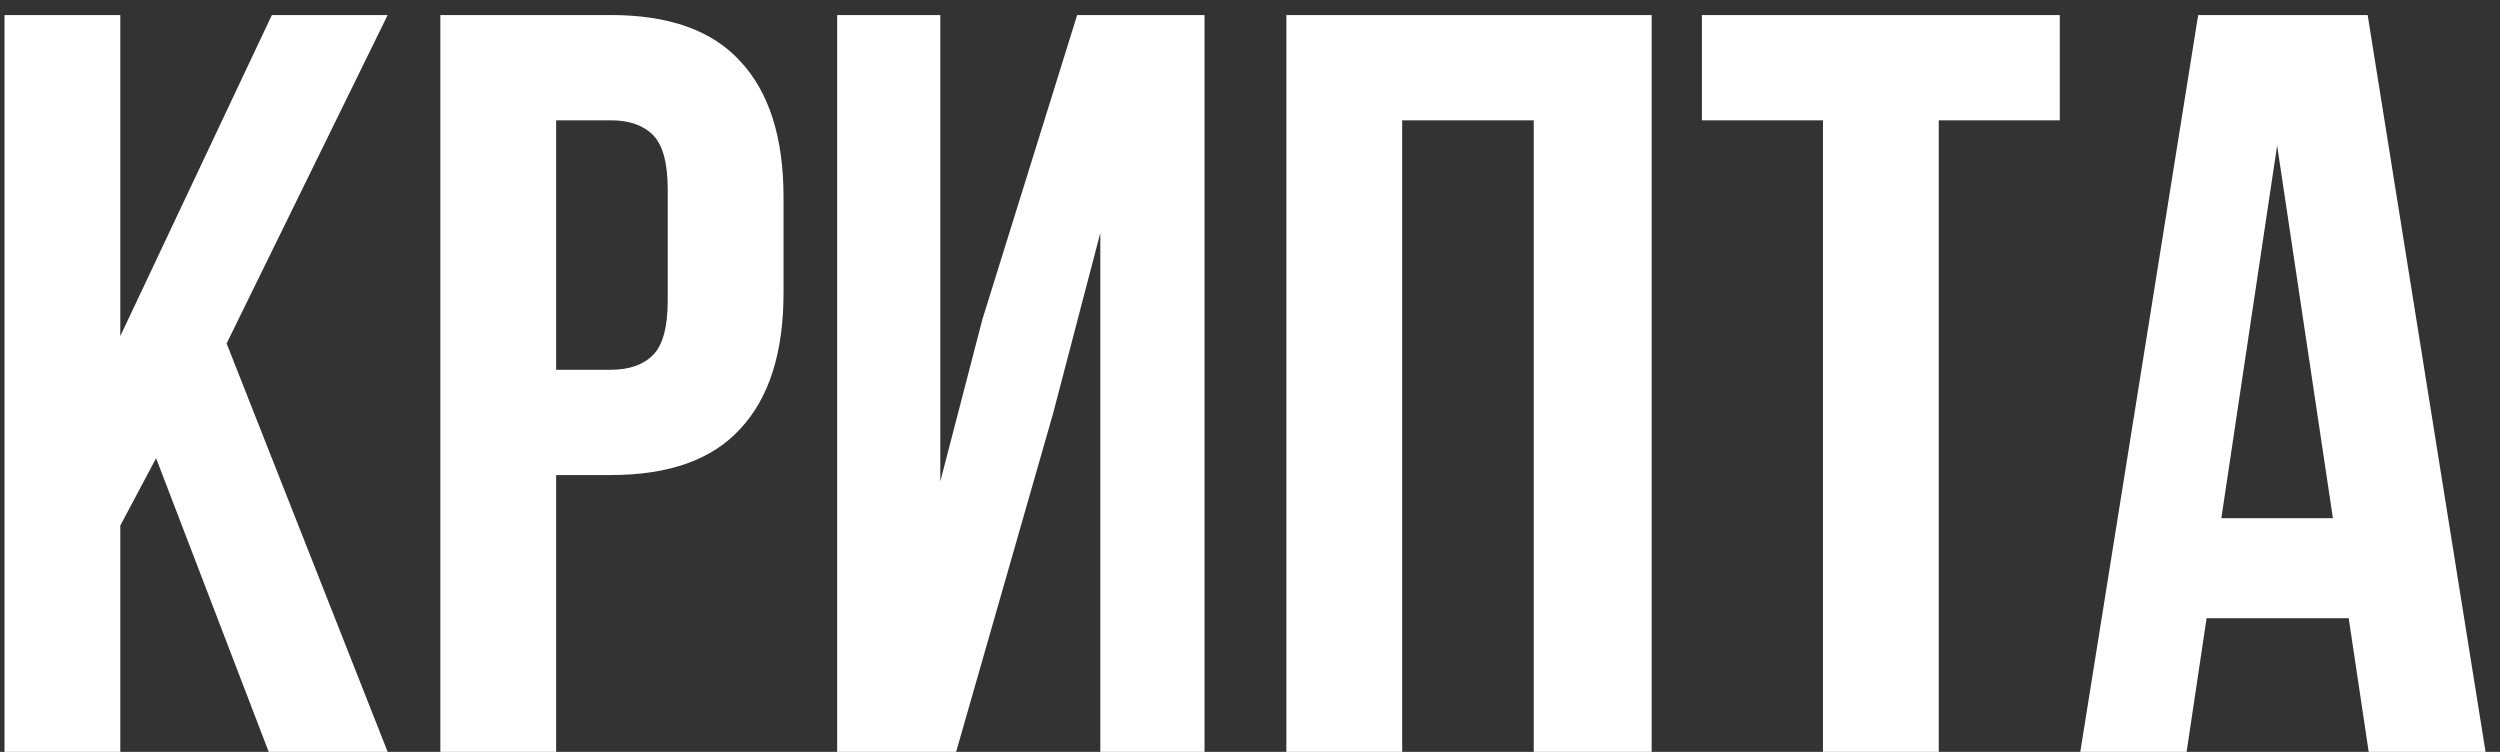
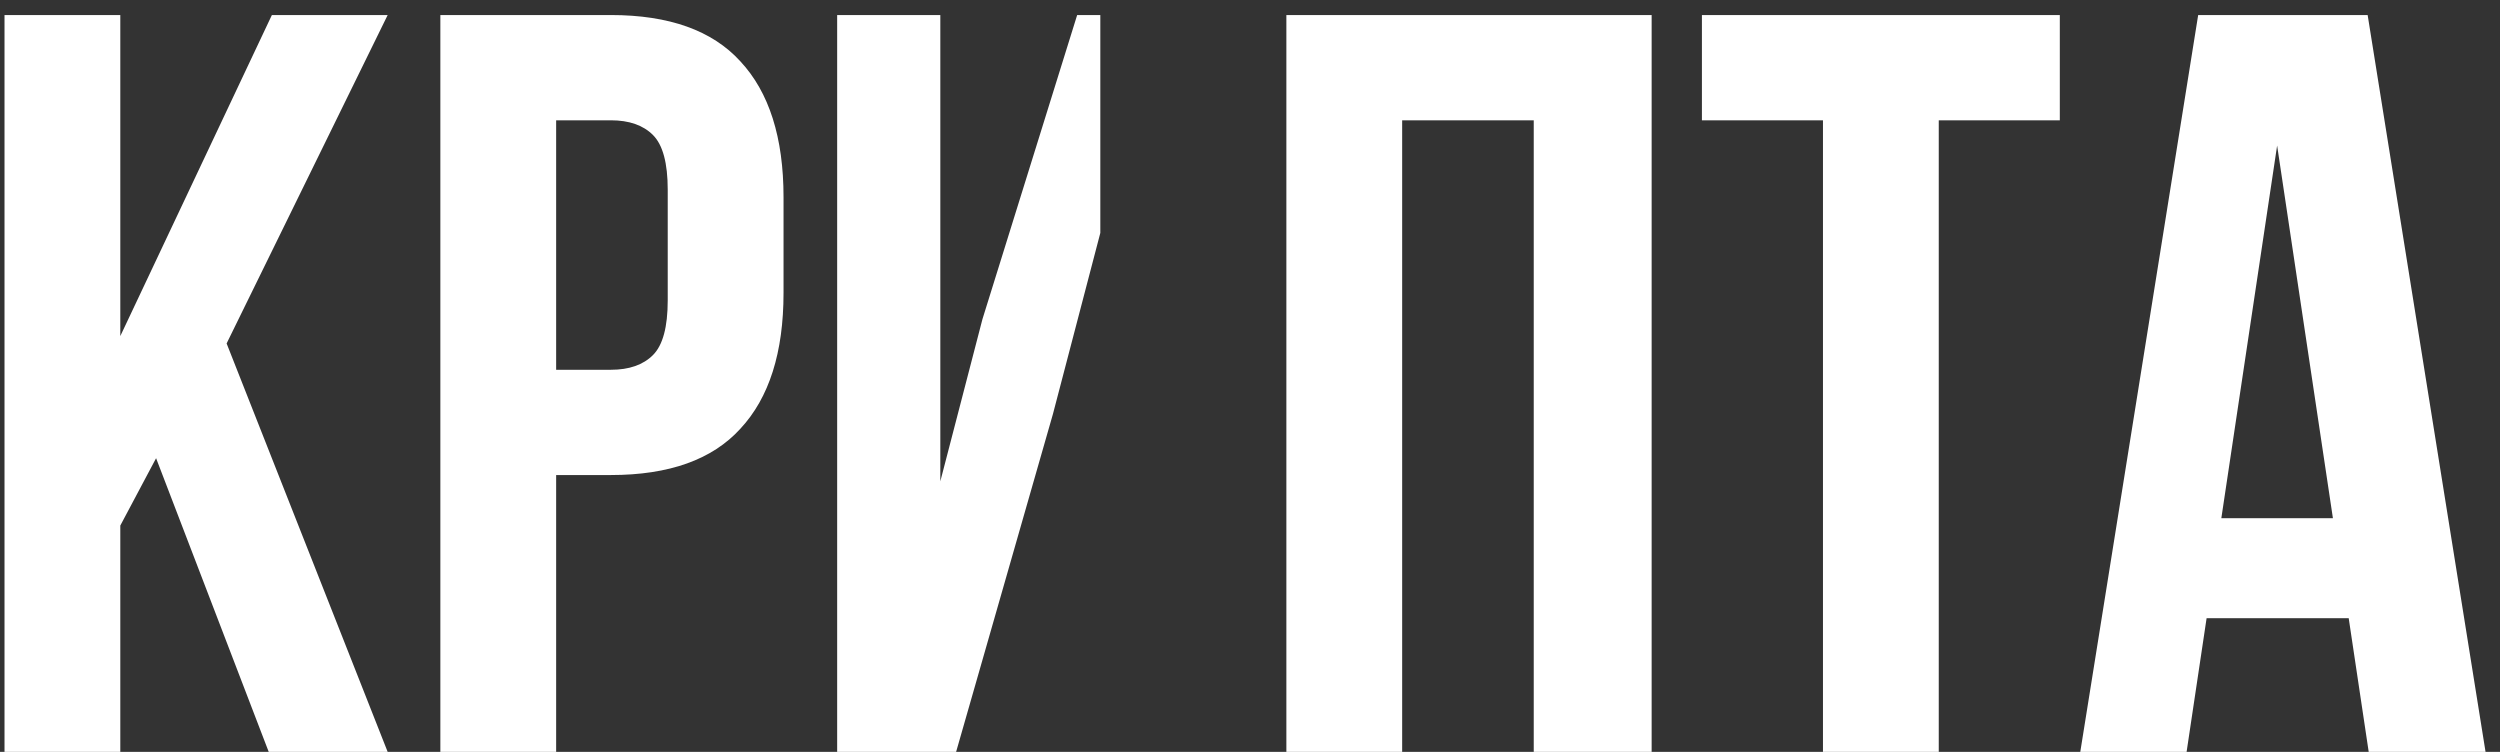
<svg xmlns="http://www.w3.org/2000/svg" width="133" height="40" viewBox="0 0 133 40" fill="none">
  <rect x="0" y="0" width="133" height="40" fill="#333333" stroke="none" />
-   <path d="M8.304 24.376L6.4 27.96V40H0.24V0.8L6.4 0.8V17.88L14.464 0.8L20.624 0.8L12.056 18.272L20.624 40H14.296L8.304 24.376ZM32.499 0.8C35.598 0.8 37.894 1.621 39.388 3.264C40.918 4.907 41.684 7.315 41.684 10.488V15.584C41.684 18.757 40.918 21.165 39.388 22.808C37.894 24.451 35.598 25.272 32.499 25.272H29.587V40H23.427V0.8L32.499 0.8ZM29.587 6.4V19.672H32.499C33.47 19.672 34.217 19.411 34.739 18.888C35.262 18.365 35.523 17.395 35.523 15.976V10.096C35.523 8.677 35.262 7.707 34.739 7.184C34.217 6.661 33.47 6.4 32.499 6.4H29.587ZM50.865 40H44.537V0.8L50.025 0.8V25.608L52.265 16.984L57.305 0.8L64.081 0.8V40H58.537V12.392L56.017 22.024L50.865 40ZM74.595 40H68.435V0.8L87.867 0.8V40H81.595V6.4H74.595V40ZM90.542 0.8L109.582 0.8V6.4H103.142V40H96.982V6.4H90.542V0.8ZM132.231 40H126.015L124.951 32.888H117.391L116.327 40H110.671L116.943 0.8L125.959 0.8L132.231 40ZM118.175 27.568H124.111L121.143 7.744L118.175 27.568Z" fill="white" />
+   <path d="M8.304 24.376L6.4 27.96V40H0.24V0.8L6.4 0.8V17.88L14.464 0.8L20.624 0.8L12.056 18.272L20.624 40H14.296L8.304 24.376ZM32.499 0.8C35.598 0.8 37.894 1.621 39.388 3.264C40.918 4.907 41.684 7.315 41.684 10.488V15.584C41.684 18.757 40.918 21.165 39.388 22.808C37.894 24.451 35.598 25.272 32.499 25.272H29.587V40H23.427V0.8L32.499 0.8ZM29.587 6.4V19.672H32.499C33.47 19.672 34.217 19.411 34.739 18.888C35.262 18.365 35.523 17.395 35.523 15.976V10.096C35.523 8.677 35.262 7.707 34.739 7.184C34.217 6.661 33.47 6.4 32.499 6.4H29.587ZM50.865 40H44.537V0.8L50.025 0.8V25.608L52.265 16.984L57.305 0.8L64.081 0.8H58.537V12.392L56.017 22.024L50.865 40ZM74.595 40H68.435V0.8L87.867 0.8V40H81.595V6.4H74.595V40ZM90.542 0.8L109.582 0.8V6.4H103.142V40H96.982V6.4H90.542V0.8ZM132.231 40H126.015L124.951 32.888H117.391L116.327 40H110.671L116.943 0.8L125.959 0.8L132.231 40ZM118.175 27.568H124.111L121.143 7.744L118.175 27.568Z" fill="white" />
</svg>